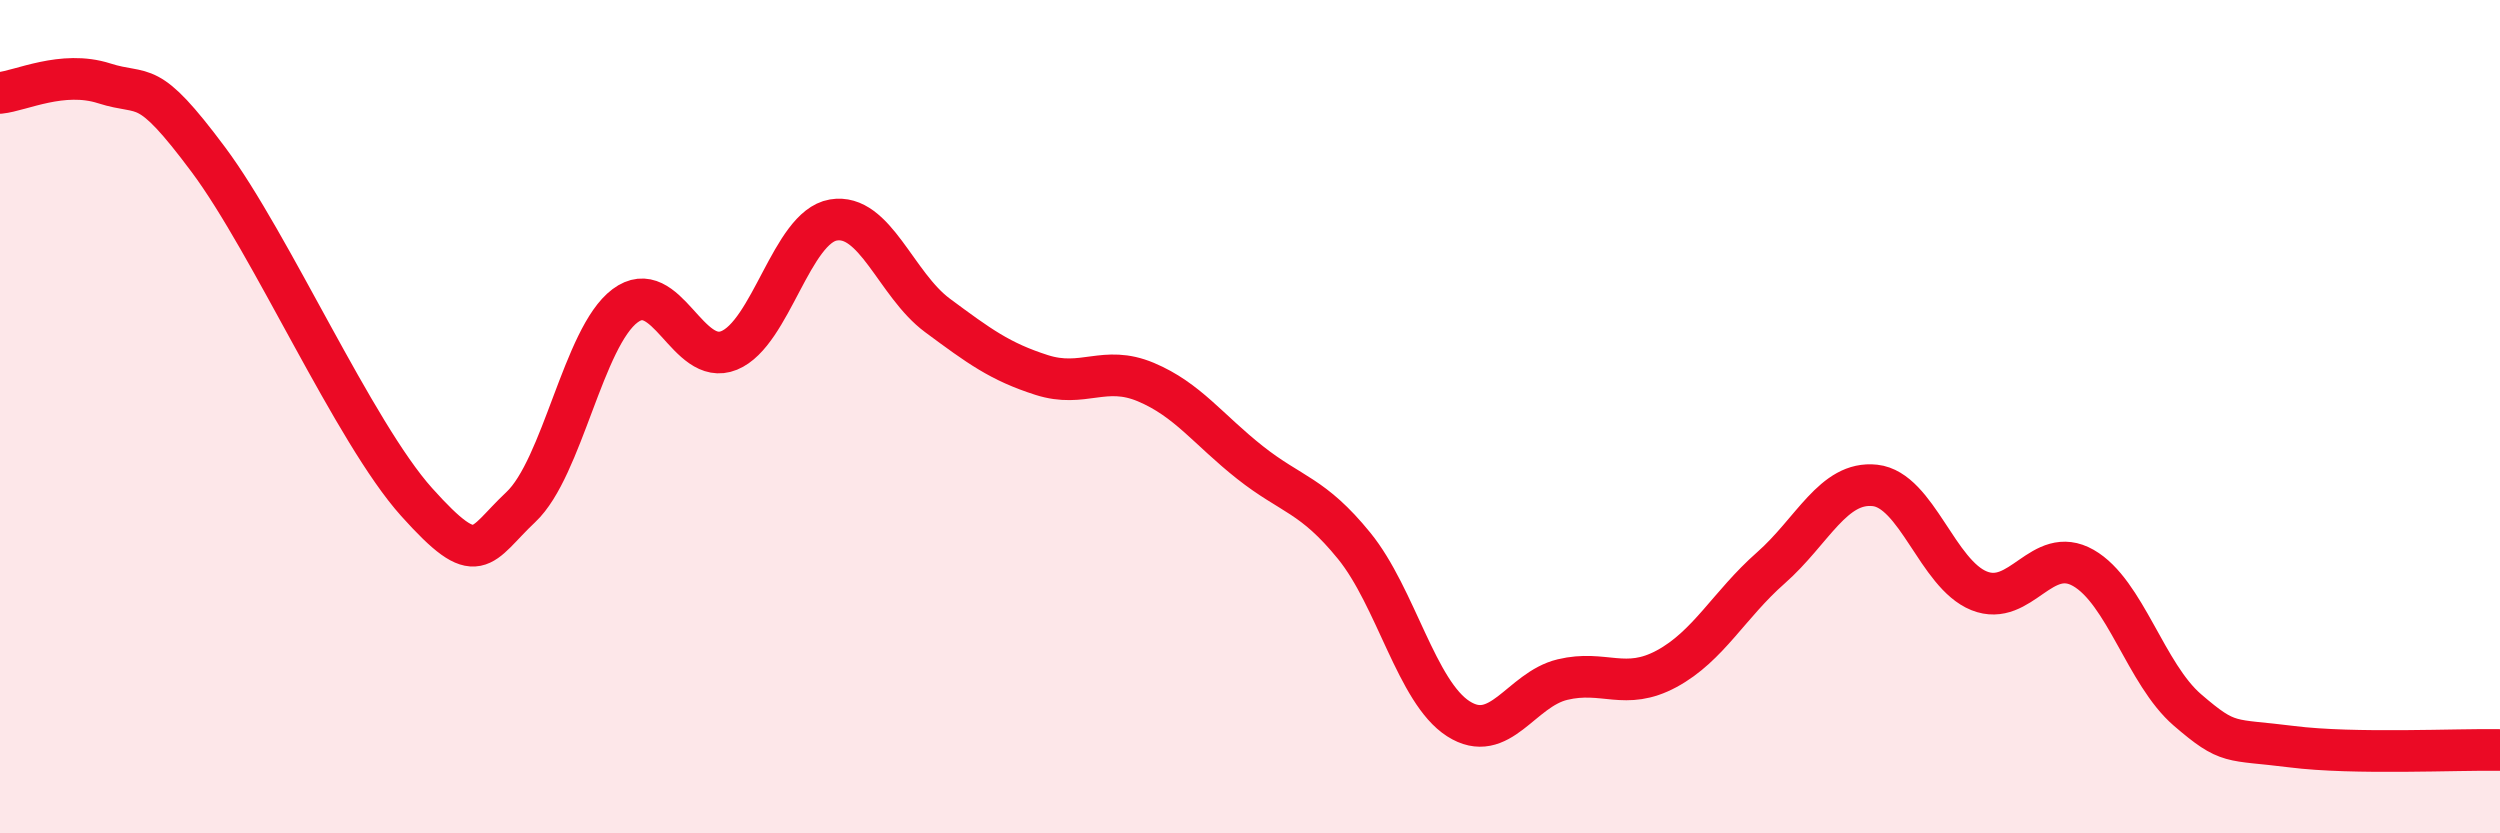
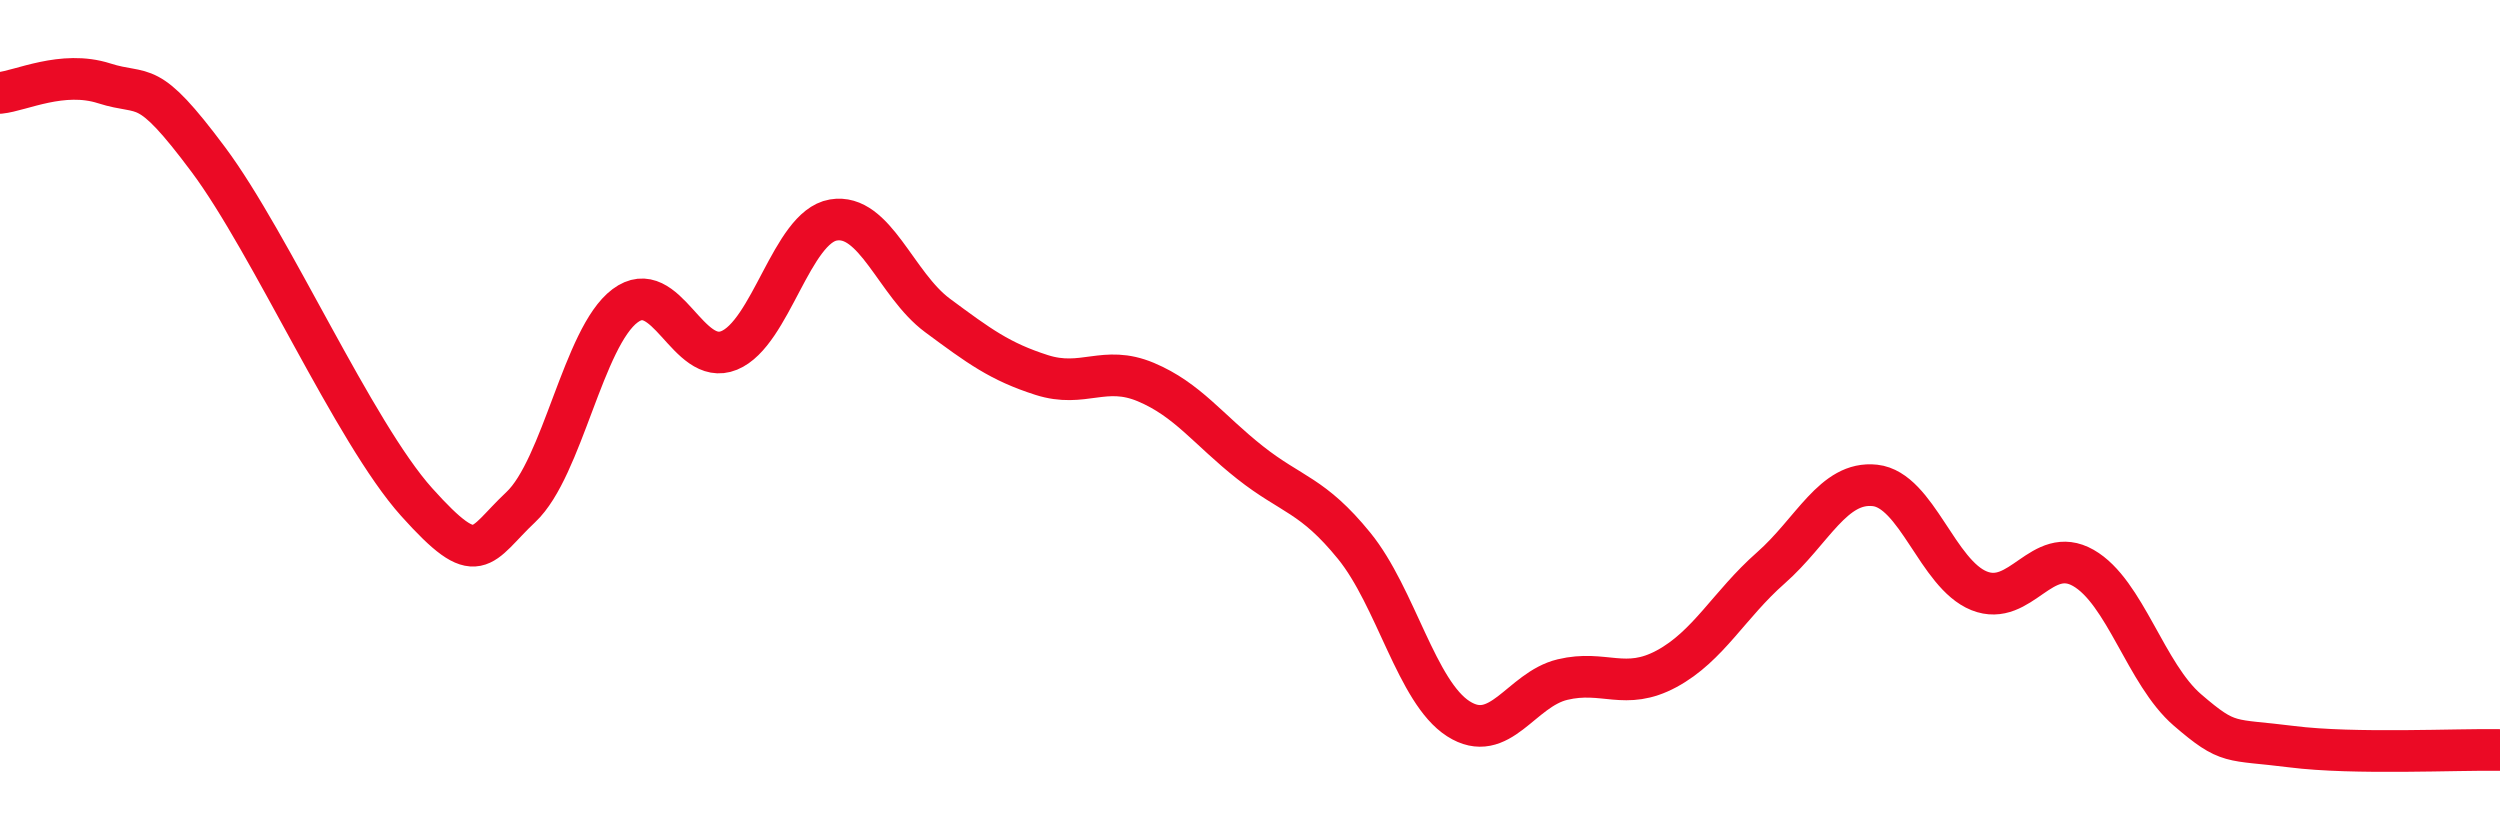
<svg xmlns="http://www.w3.org/2000/svg" width="60" height="20" viewBox="0 0 60 20">
-   <path d="M 0,2.23 C 0.5,2.18 1.5,1.68 2.5,2 C 3.5,2.32 3.5,1.82 5,3.83 C 6.5,5.84 8.5,10.38 10,12.05 C 11.5,13.72 11.5,13.11 12.5,12.17 C 13.5,11.23 14,8.09 15,7.34 C 16,6.59 16.5,8.82 17.5,8.41 C 18.5,8 19,5.45 20,5.28 C 21,5.11 21.5,6.83 22.5,7.57 C 23.5,8.31 24,8.68 25,9 C 26,9.32 26.5,8.75 27.5,9.17 C 28.5,9.59 29,10.31 30,11.1 C 31,11.89 31.5,11.87 32.5,13.1 C 33.5,14.33 34,16.61 35,17.25 C 36,17.89 36.5,16.55 37.5,16.31 C 38.5,16.07 39,16.59 40,16.05 C 41,15.51 41.5,14.51 42.5,13.63 C 43.5,12.75 44,11.54 45,11.65 C 46,11.76 46.5,13.78 47.5,14.18 C 48.5,14.58 49,13.06 50,13.63 C 51,14.2 51.5,16.18 52.5,17.04 C 53.5,17.9 53.5,17.73 55,17.92 C 56.5,18.11 59,17.98 60,18L60 20L0 20Z" fill="#EB0A25" opacity="0.1" stroke-linecap="round" stroke-linejoin="round" />
  <path d="M 0,2.23 C 0.5,2.18 1.5,1.68 2.5,2 C 3.5,2.32 3.5,1.82 5,3.83 C 6.5,5.84 8.5,10.38 10,12.05 C 11.5,13.72 11.5,13.11 12.5,12.17 C 13.5,11.23 14,8.09 15,7.34 C 16,6.59 16.5,8.82 17.5,8.41 C 18.5,8 19,5.45 20,5.28 C 21,5.11 21.5,6.83 22.5,7.57 C 23.5,8.31 24,8.68 25,9 C 26,9.32 26.5,8.75 27.5,9.17 C 28.5,9.59 29,10.31 30,11.1 C 31,11.89 31.5,11.87 32.5,13.1 C 33.5,14.33 34,16.61 35,17.25 C 36,17.89 36.5,16.55 37.5,16.31 C 38.5,16.07 39,16.59 40,16.05 C 41,15.51 41.5,14.51 42.5,13.63 C 43.5,12.75 44,11.54 45,11.65 C 46,11.76 46.5,13.78 47.5,14.18 C 48.5,14.58 49,13.06 50,13.63 C 51,14.2 51.5,16.18 52.5,17.04 C 53.5,17.9 53.5,17.73 55,17.92 C 56.5,18.11 59,17.98 60,18" stroke="#EB0A25" stroke-width="1" fill="none" stroke-linecap="round" stroke-linejoin="round" />
</svg>